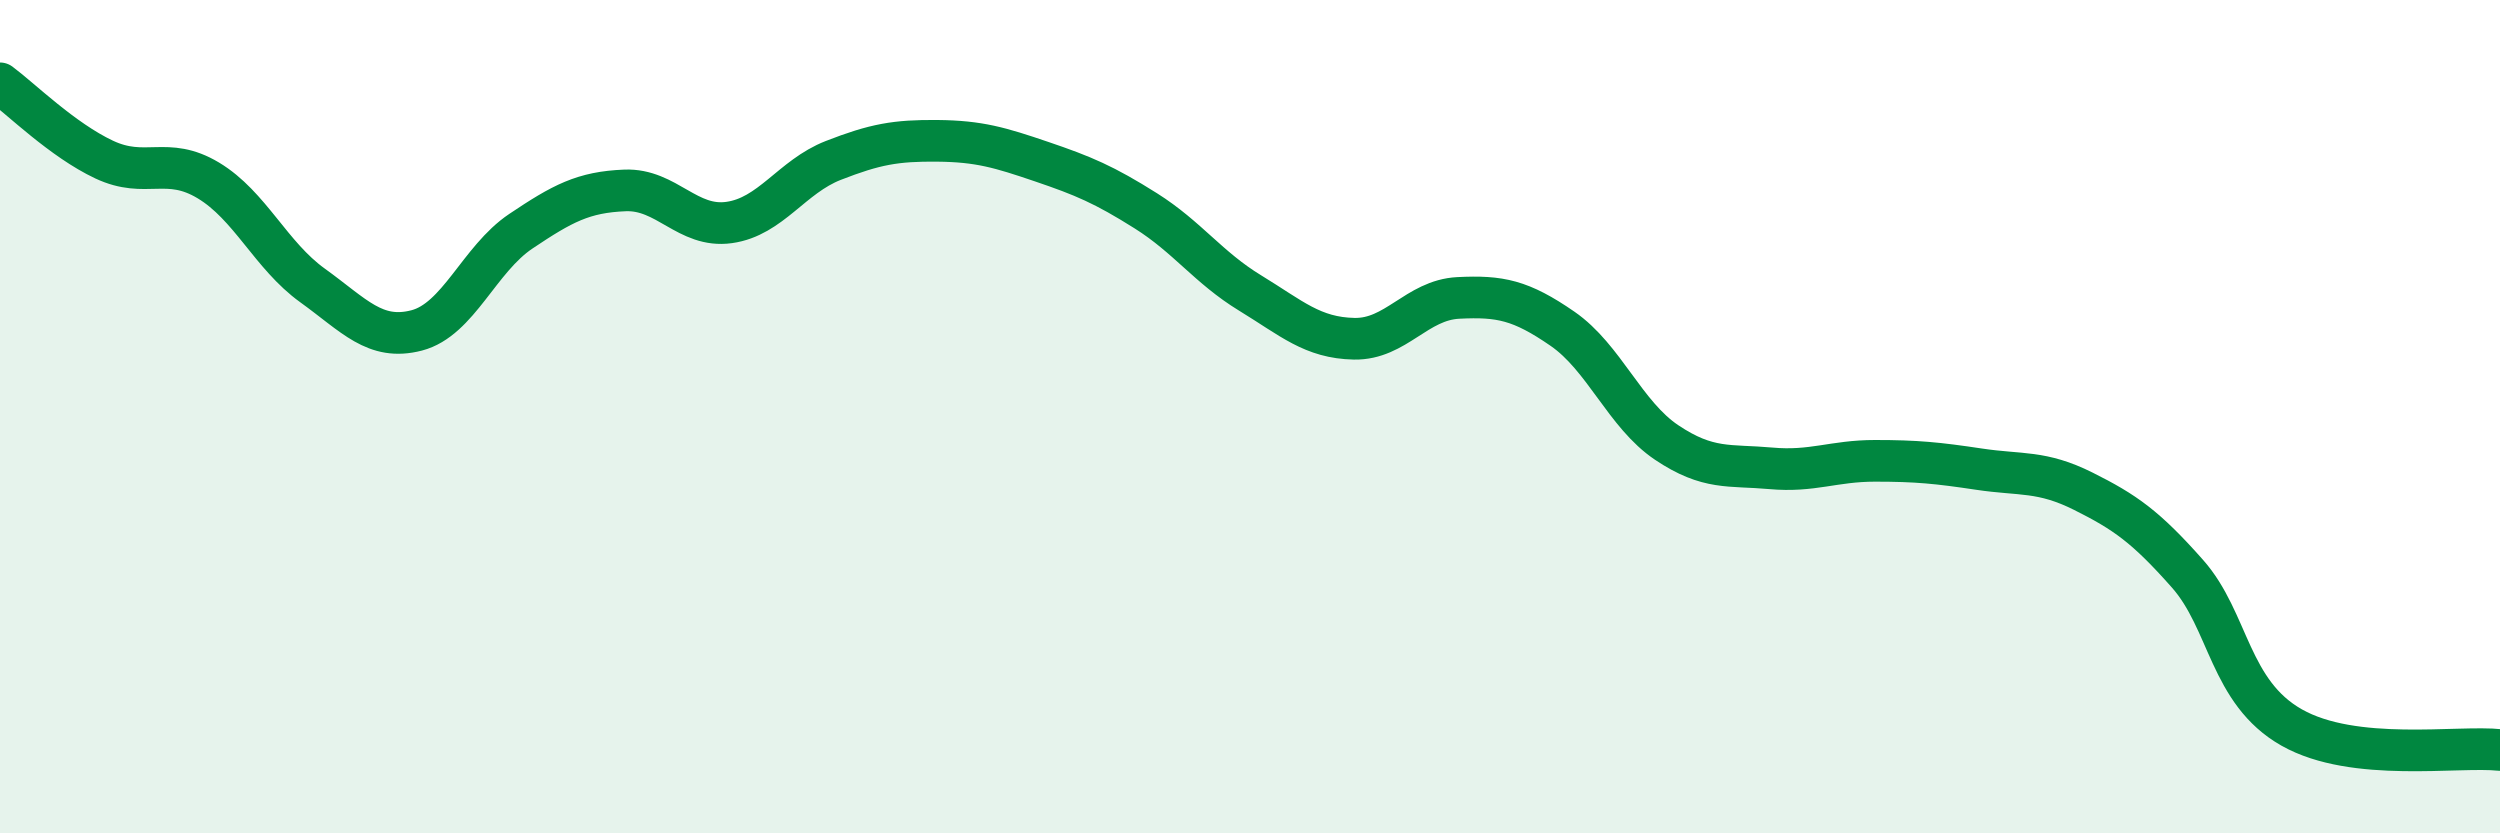
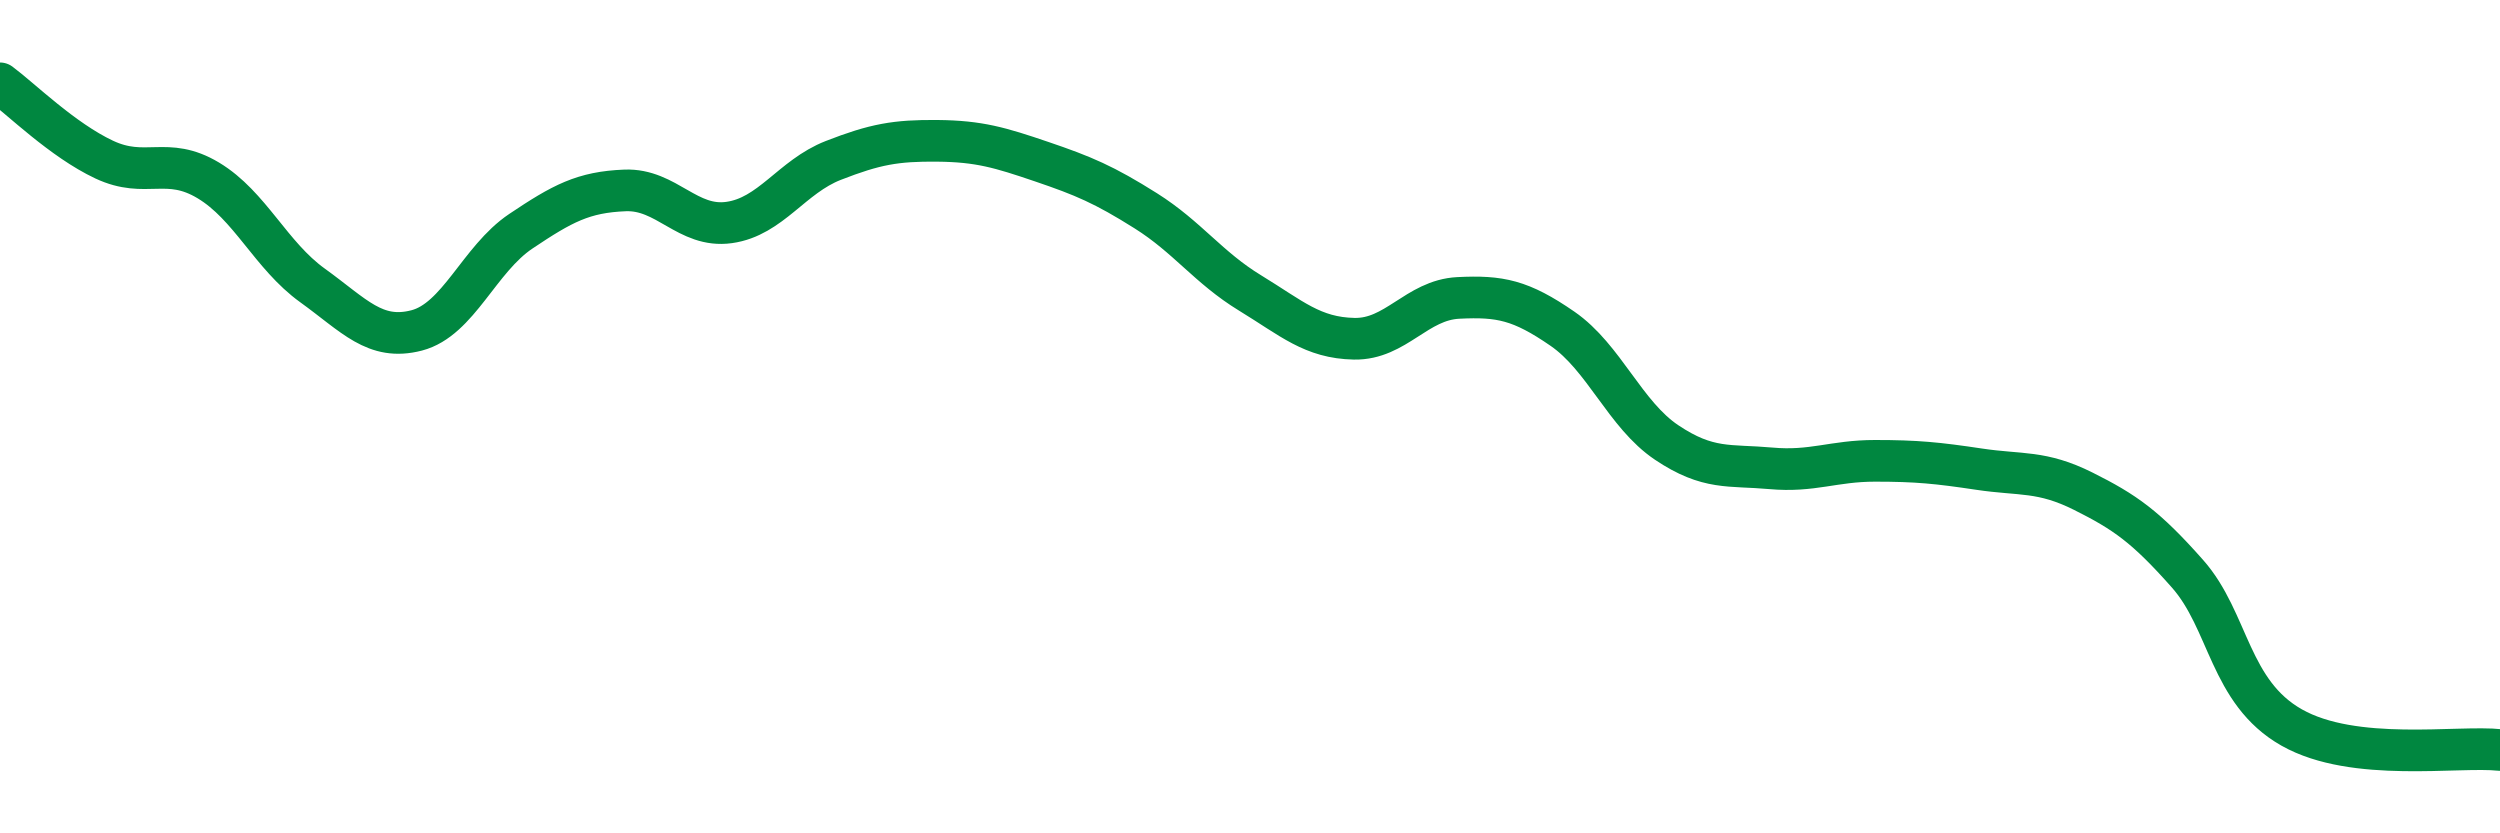
<svg xmlns="http://www.w3.org/2000/svg" width="60" height="20" viewBox="0 0 60 20">
-   <path d="M 0,2 C 0.5,2.37 1.5,3.36 2.5,3.83 C 3.5,4.3 4,3.73 5,4.33 C 6,4.93 6.5,6.13 7.5,6.85 C 8.5,7.57 9,8.19 10,7.93 C 11,7.67 11.5,6.22 12.5,5.55 C 13.5,4.88 14,4.61 15,4.57 C 16,4.53 16.5,5.48 17.5,5.34 C 18.5,5.2 19,4.24 20,3.85 C 21,3.46 21.5,3.37 22.5,3.38 C 23.5,3.39 24,3.54 25,3.88 C 26,4.22 26.5,4.43 27.5,5.06 C 28.5,5.69 29,6.42 30,7.03 C 31,7.64 31.5,8.11 32.5,8.13 C 33.5,8.15 34,7.2 35,7.15 C 36,7.1 36.5,7.2 37.5,7.89 C 38.5,8.58 39,9.95 40,10.62 C 41,11.29 41.5,11.15 42.5,11.24 C 43.5,11.33 44,11.06 45,11.06 C 46,11.06 46.5,11.11 47.5,11.26 C 48.5,11.41 49,11.29 50,11.79 C 51,12.29 51.5,12.64 52.5,13.77 C 53.5,14.9 53.5,16.61 55,17.46 C 56.5,18.31 59,17.89 60,18L60 20L0 20Z" fill="#008740" opacity="0.1" stroke-linecap="round" stroke-linejoin="round" />
  <path d="M 0,2 C 0.5,2.37 1.5,3.36 2.5,3.83 C 3.5,4.3 4,3.73 5,4.33 C 6,4.93 6.5,6.13 7.5,6.85 C 8.5,7.57 9,8.19 10,7.93 C 11,7.67 11.5,6.22 12.5,5.55 C 13.5,4.88 14,4.61 15,4.57 C 16,4.53 16.5,5.48 17.5,5.34 C 18.5,5.2 19,4.24 20,3.85 C 21,3.46 21.5,3.37 22.5,3.38 C 23.5,3.39 24,3.54 25,3.88 C 26,4.22 26.5,4.43 27.5,5.06 C 28.5,5.69 29,6.42 30,7.03 C 31,7.64 31.5,8.11 32.5,8.13 C 33.5,8.15 34,7.2 35,7.15 C 36,7.1 36.5,7.2 37.5,7.89 C 38.5,8.58 39,9.95 40,10.62 C 41,11.29 41.5,11.15 42.5,11.24 C 43.5,11.33 44,11.06 45,11.06 C 46,11.06 46.5,11.11 47.5,11.26 C 48.5,11.41 49,11.29 50,11.79 C 51,12.29 51.5,12.64 52.5,13.77 C 53.5,14.9 53.5,16.61 55,17.46 C 56.5,18.31 59,17.89 60,18" stroke="#008740" stroke-width="1" fill="none" stroke-linecap="round" stroke-linejoin="round" />
</svg>